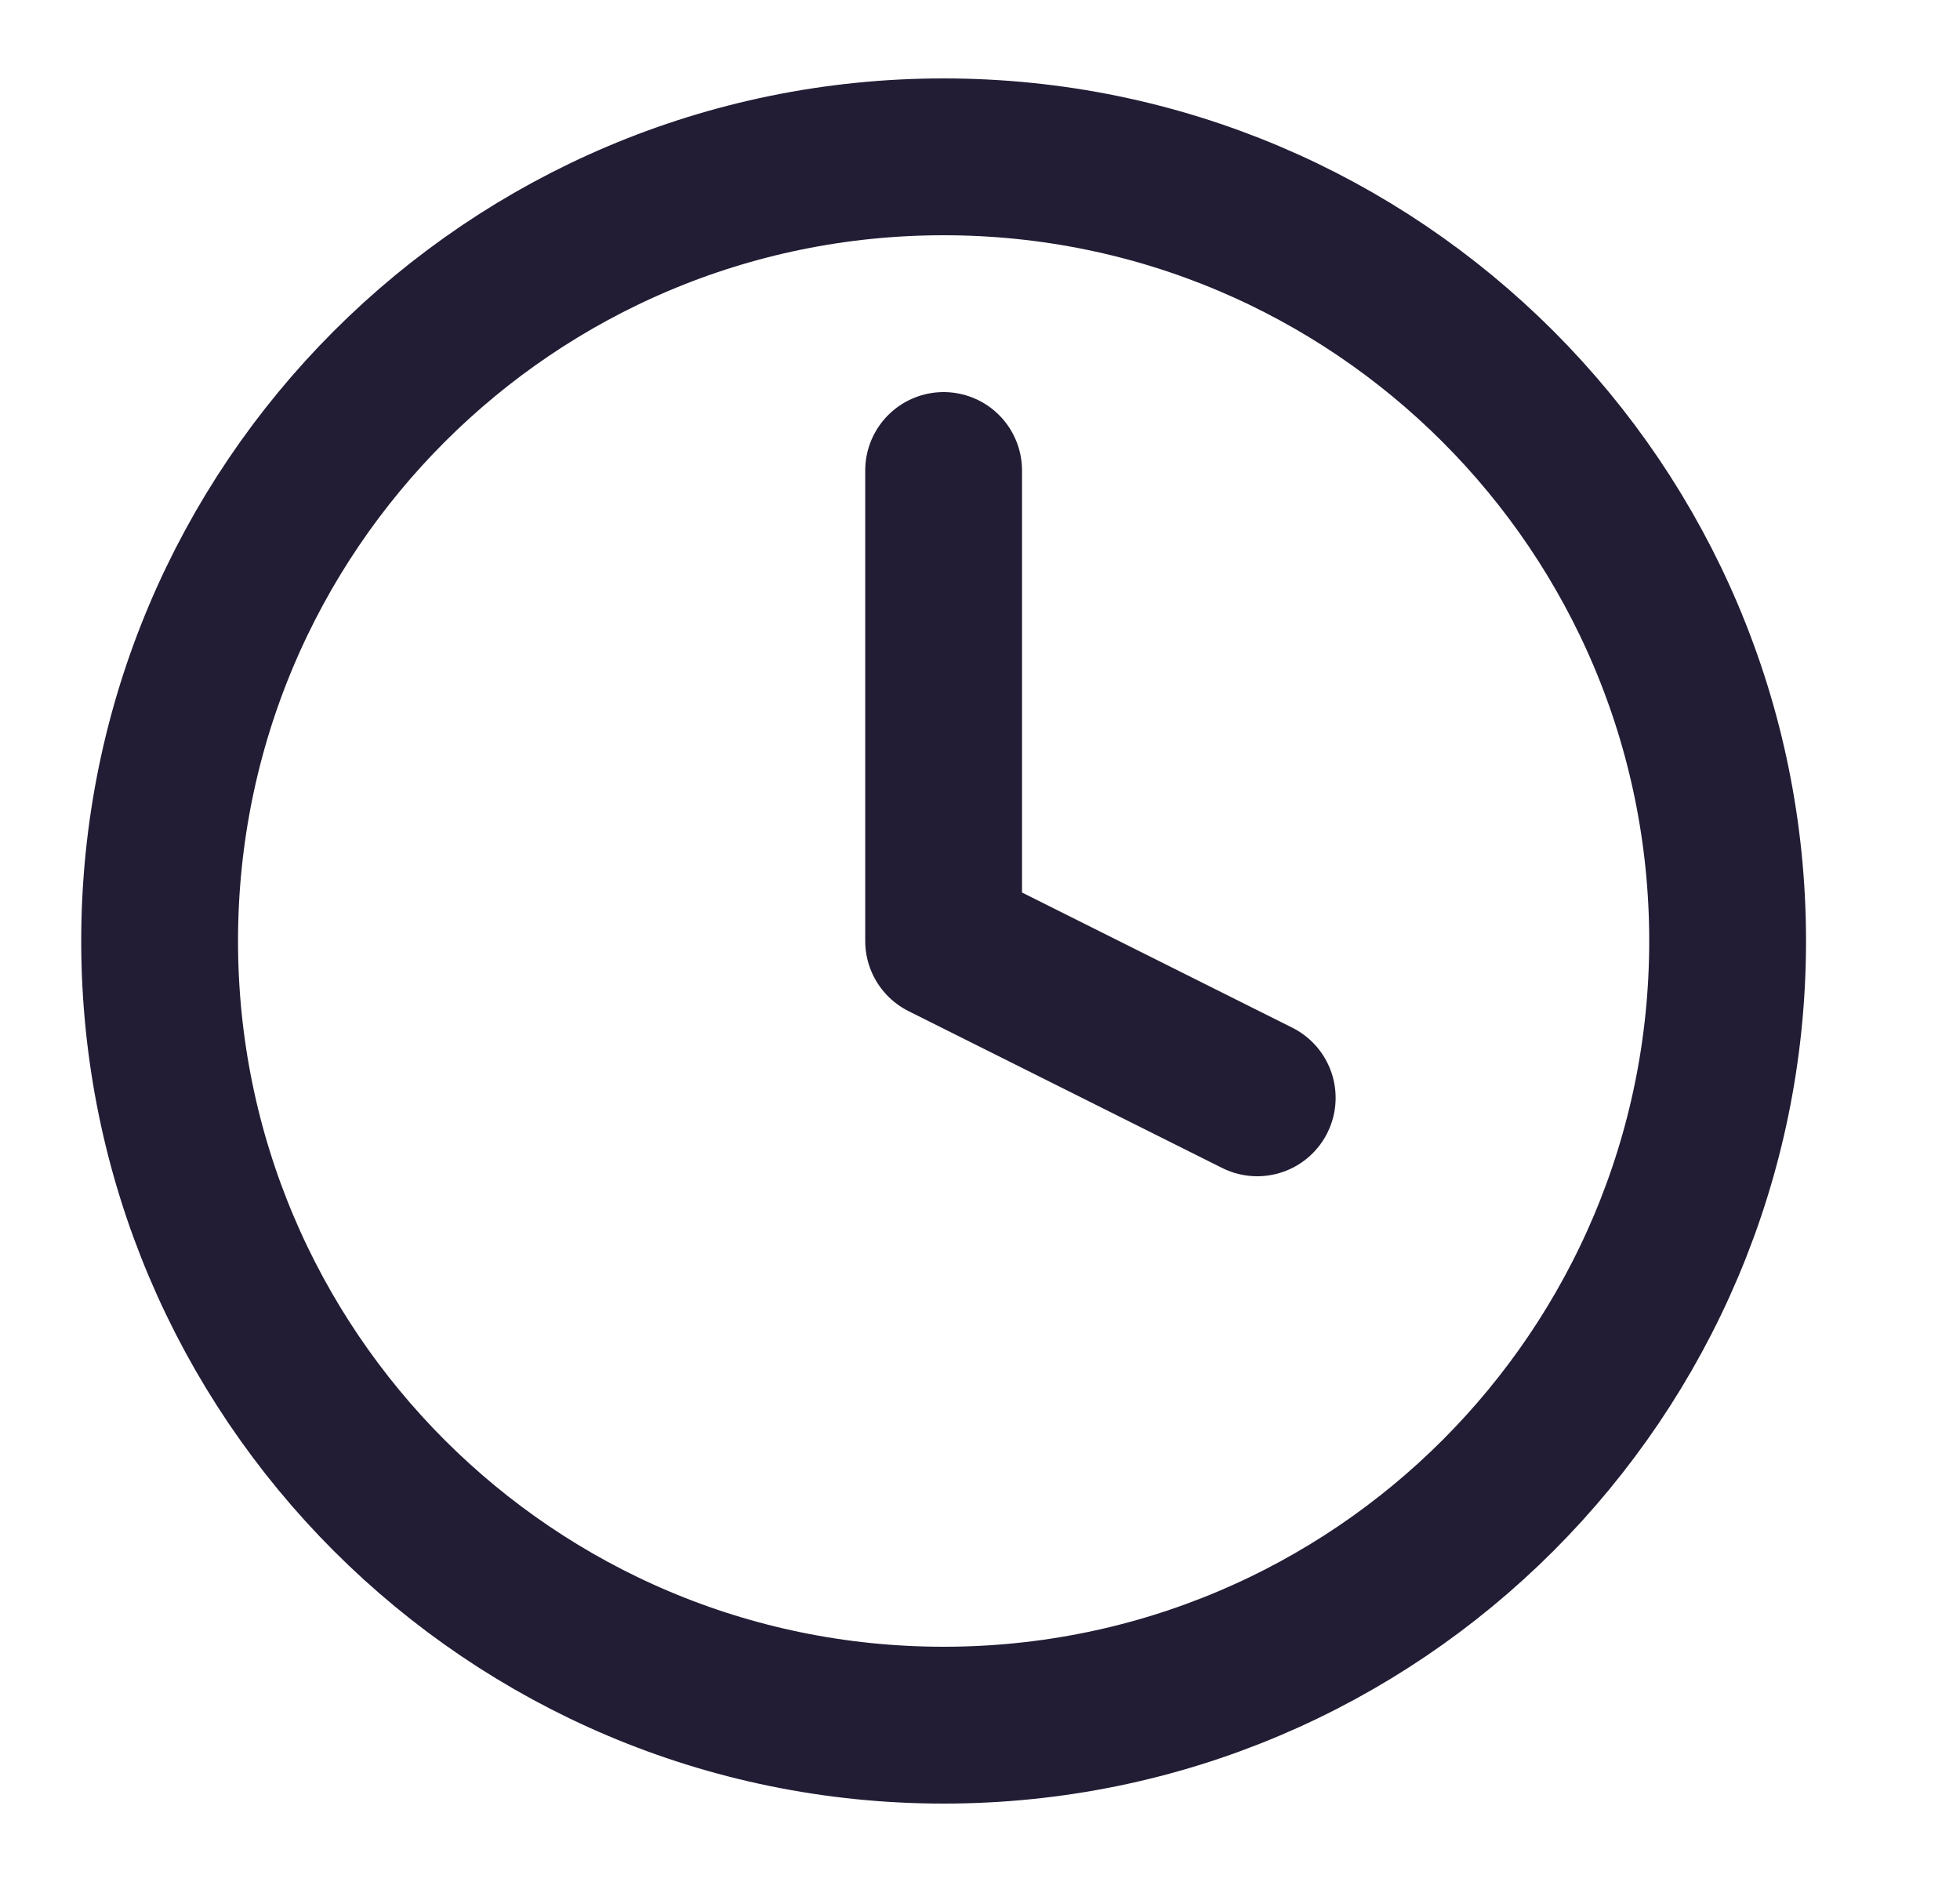
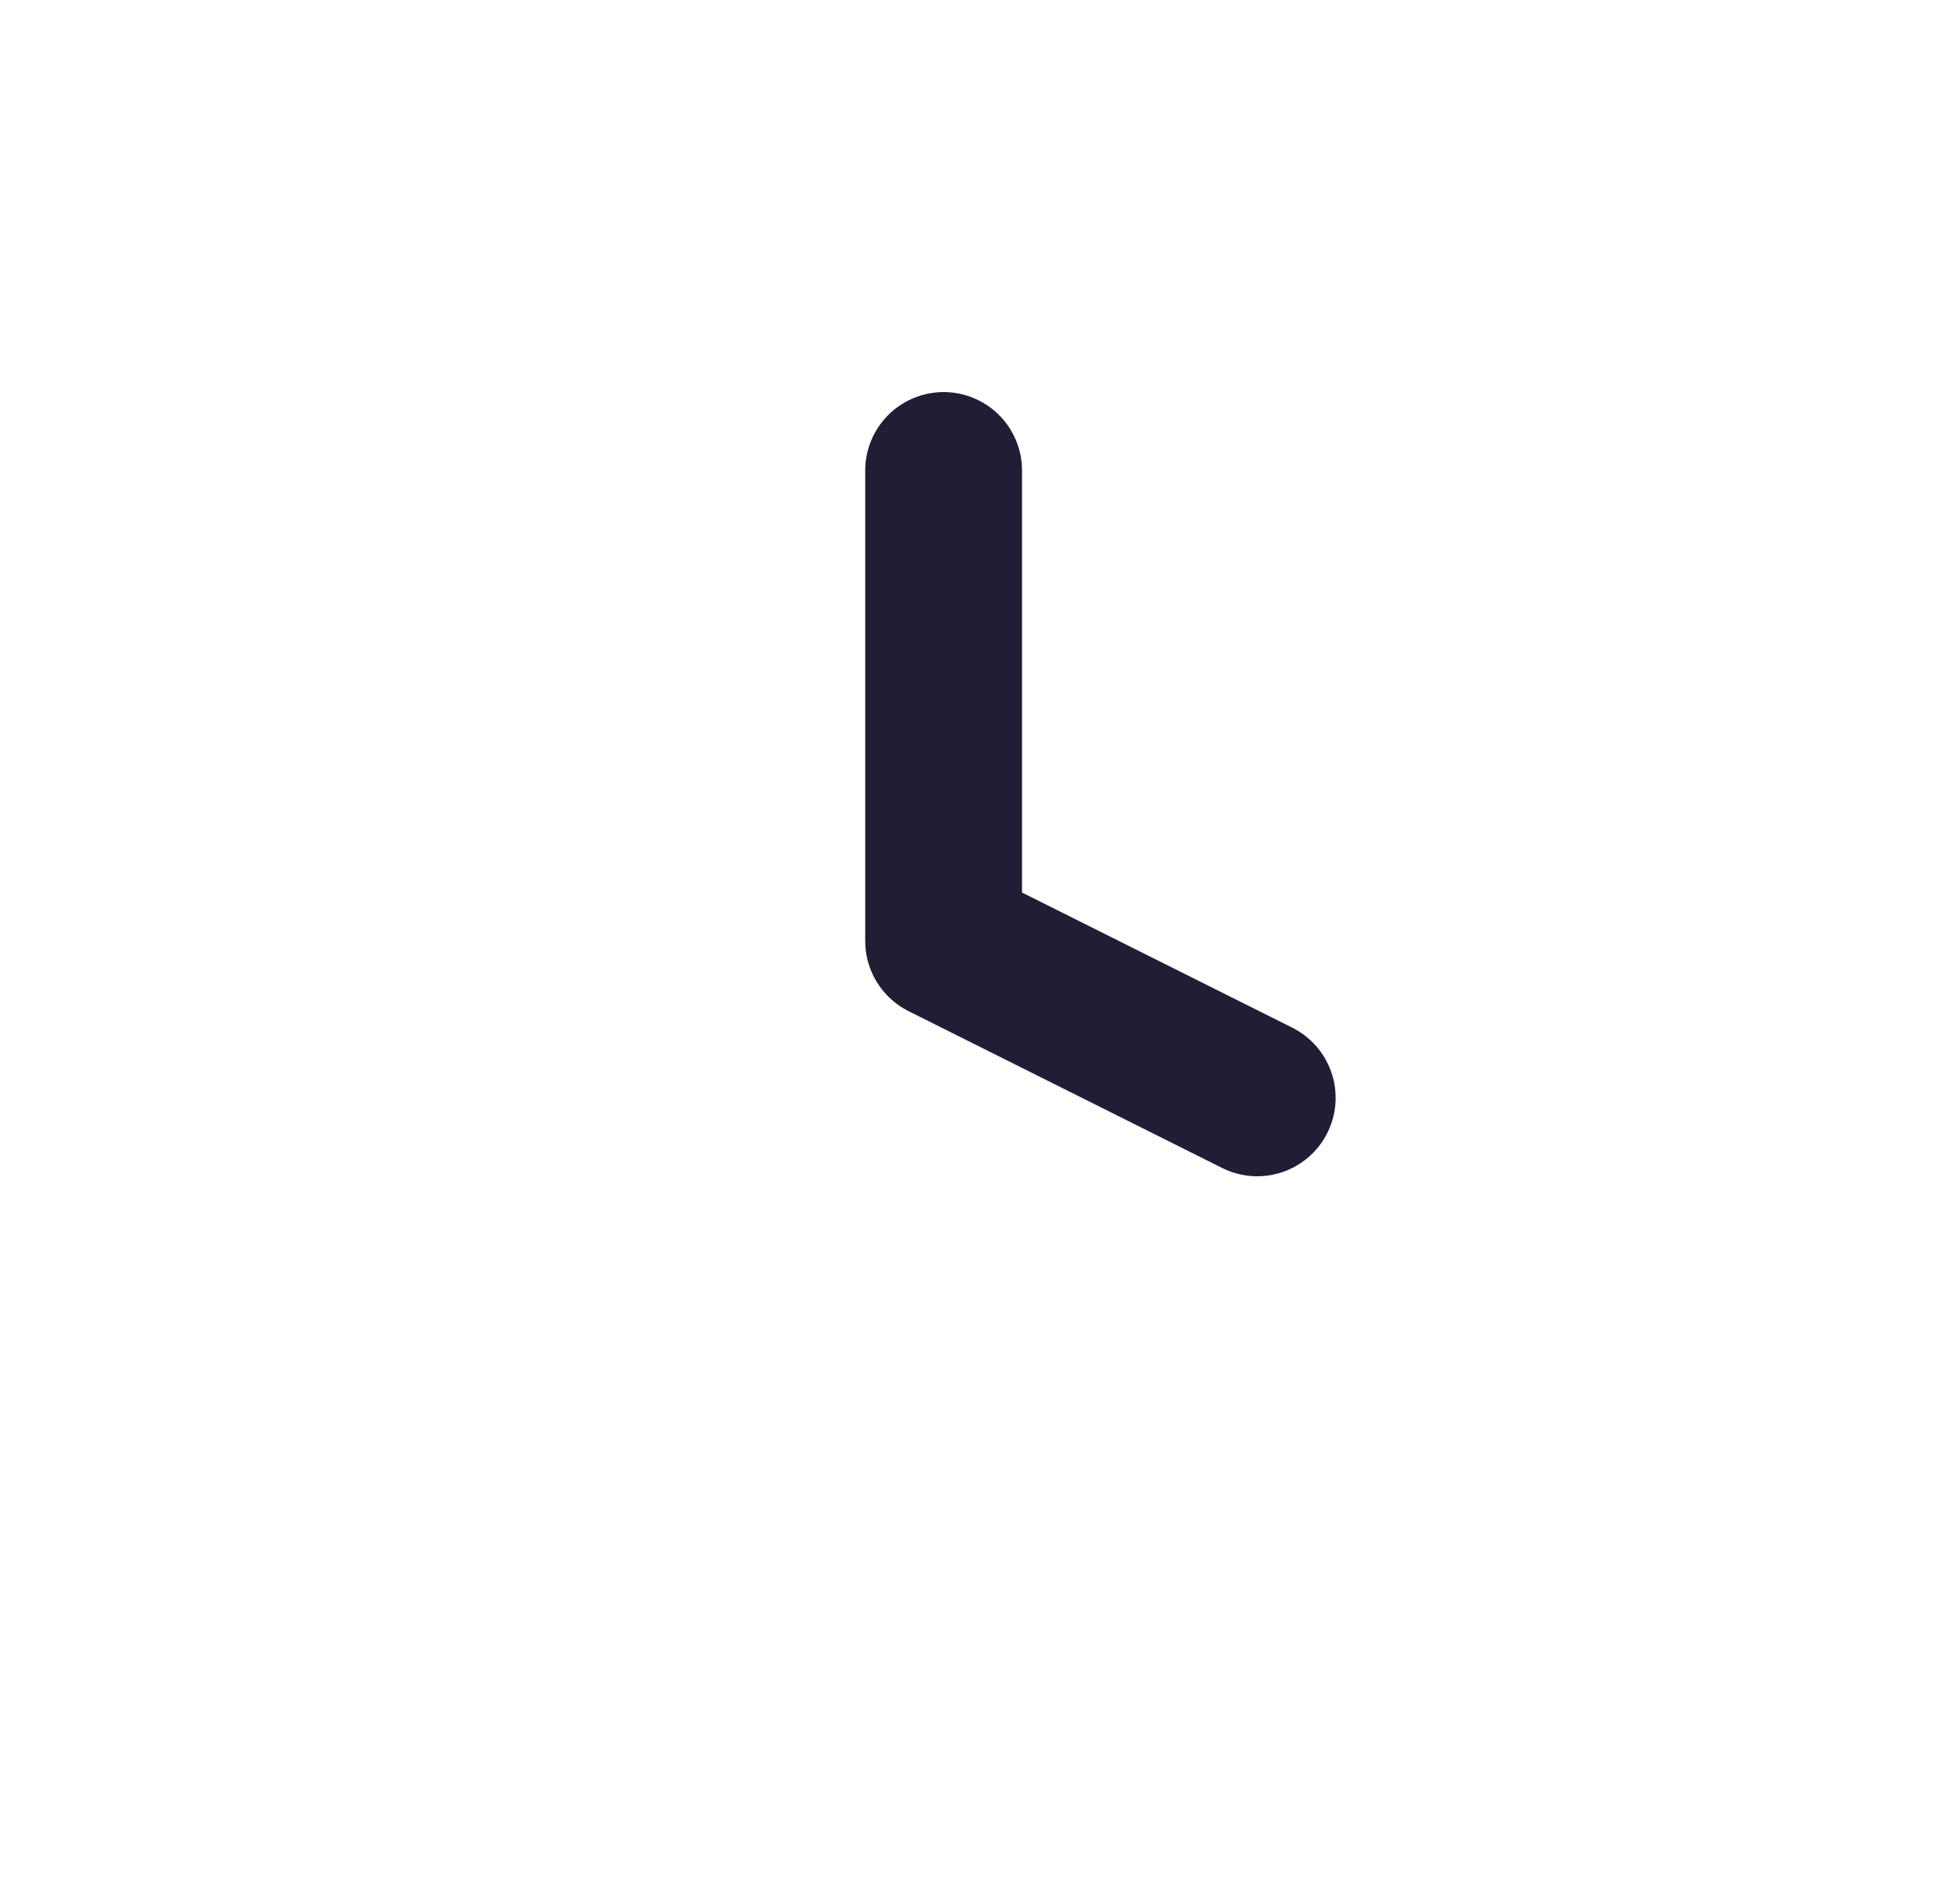
<svg xmlns="http://www.w3.org/2000/svg" width="25" height="24" viewBox="0 0 25 24" fill="none">
-   <path d="M12.036 22C17.559 22 22.036 17.523 22.036 12C22.036 6.477 17.559 2 12.036 2C6.513 2 2.036 6.477 2.036 12C2.036 17.523 6.513 22 12.036 22Z" stroke="#221C34" stroke-width="2" stroke-linecap="round" stroke-linejoin="round" />
  <path d="M12.036 6V12L16.036 14" stroke="#221C34" stroke-width="2" stroke-linecap="round" stroke-linejoin="round" />
</svg>